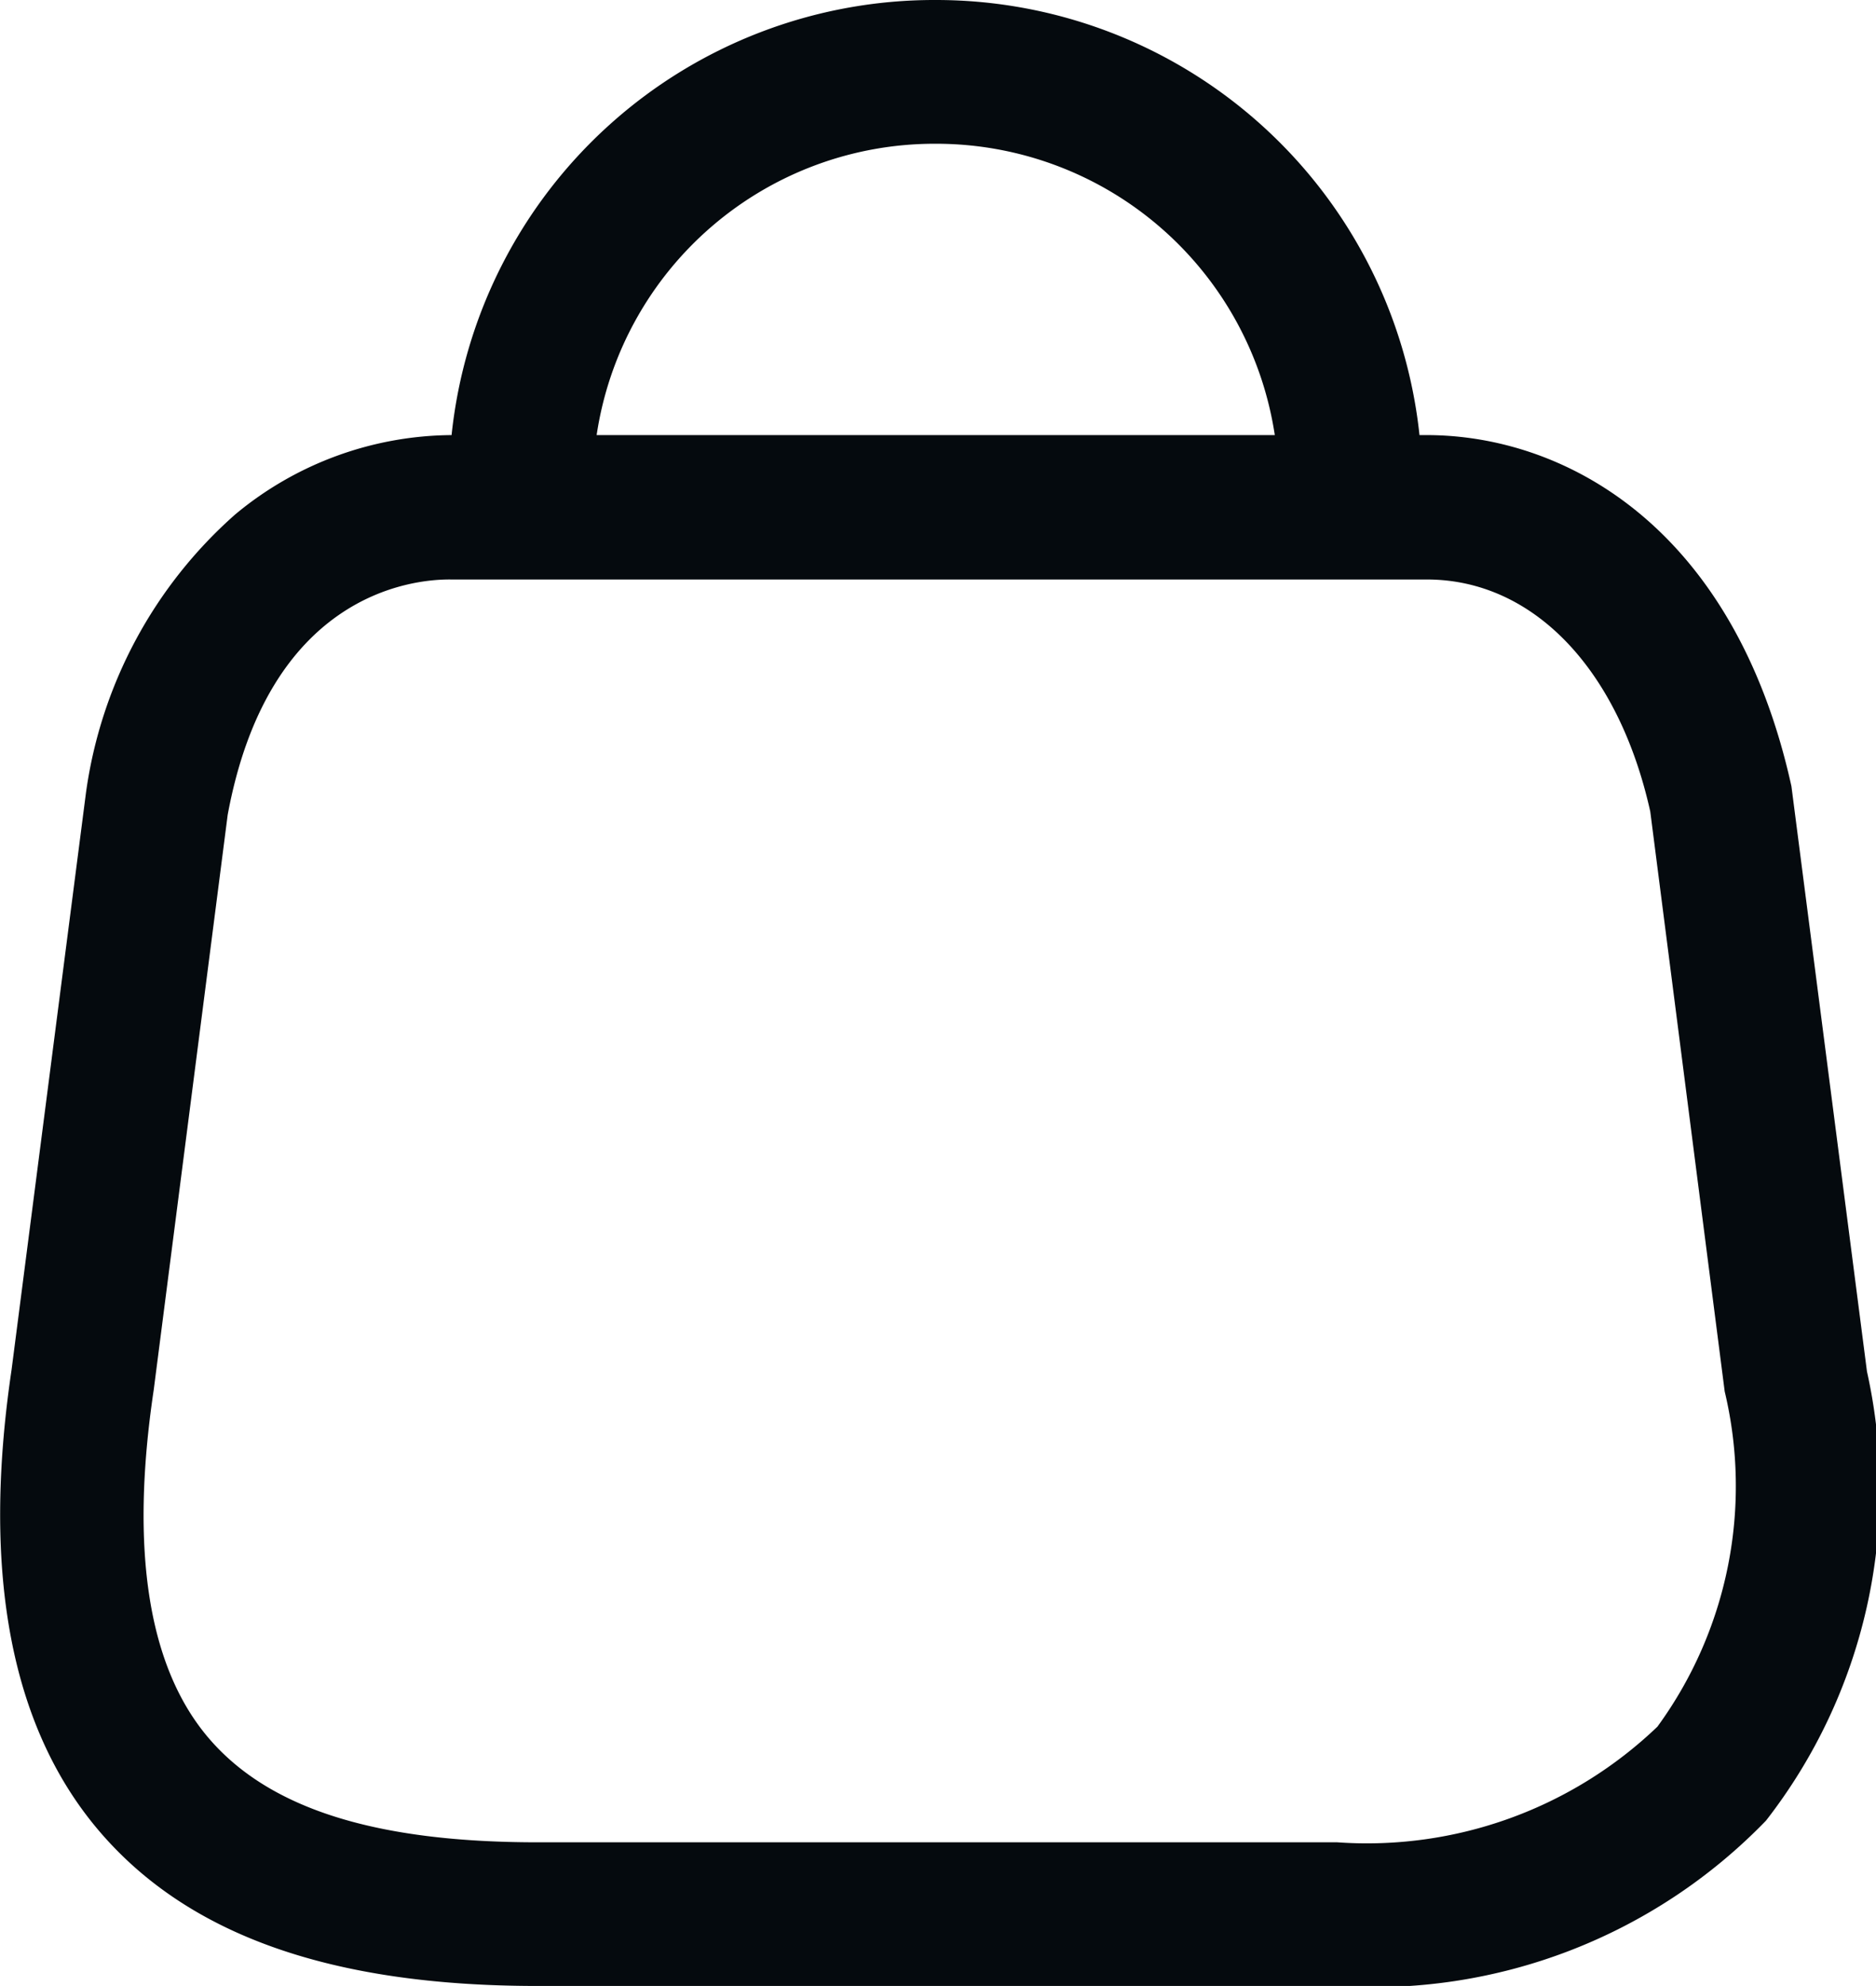
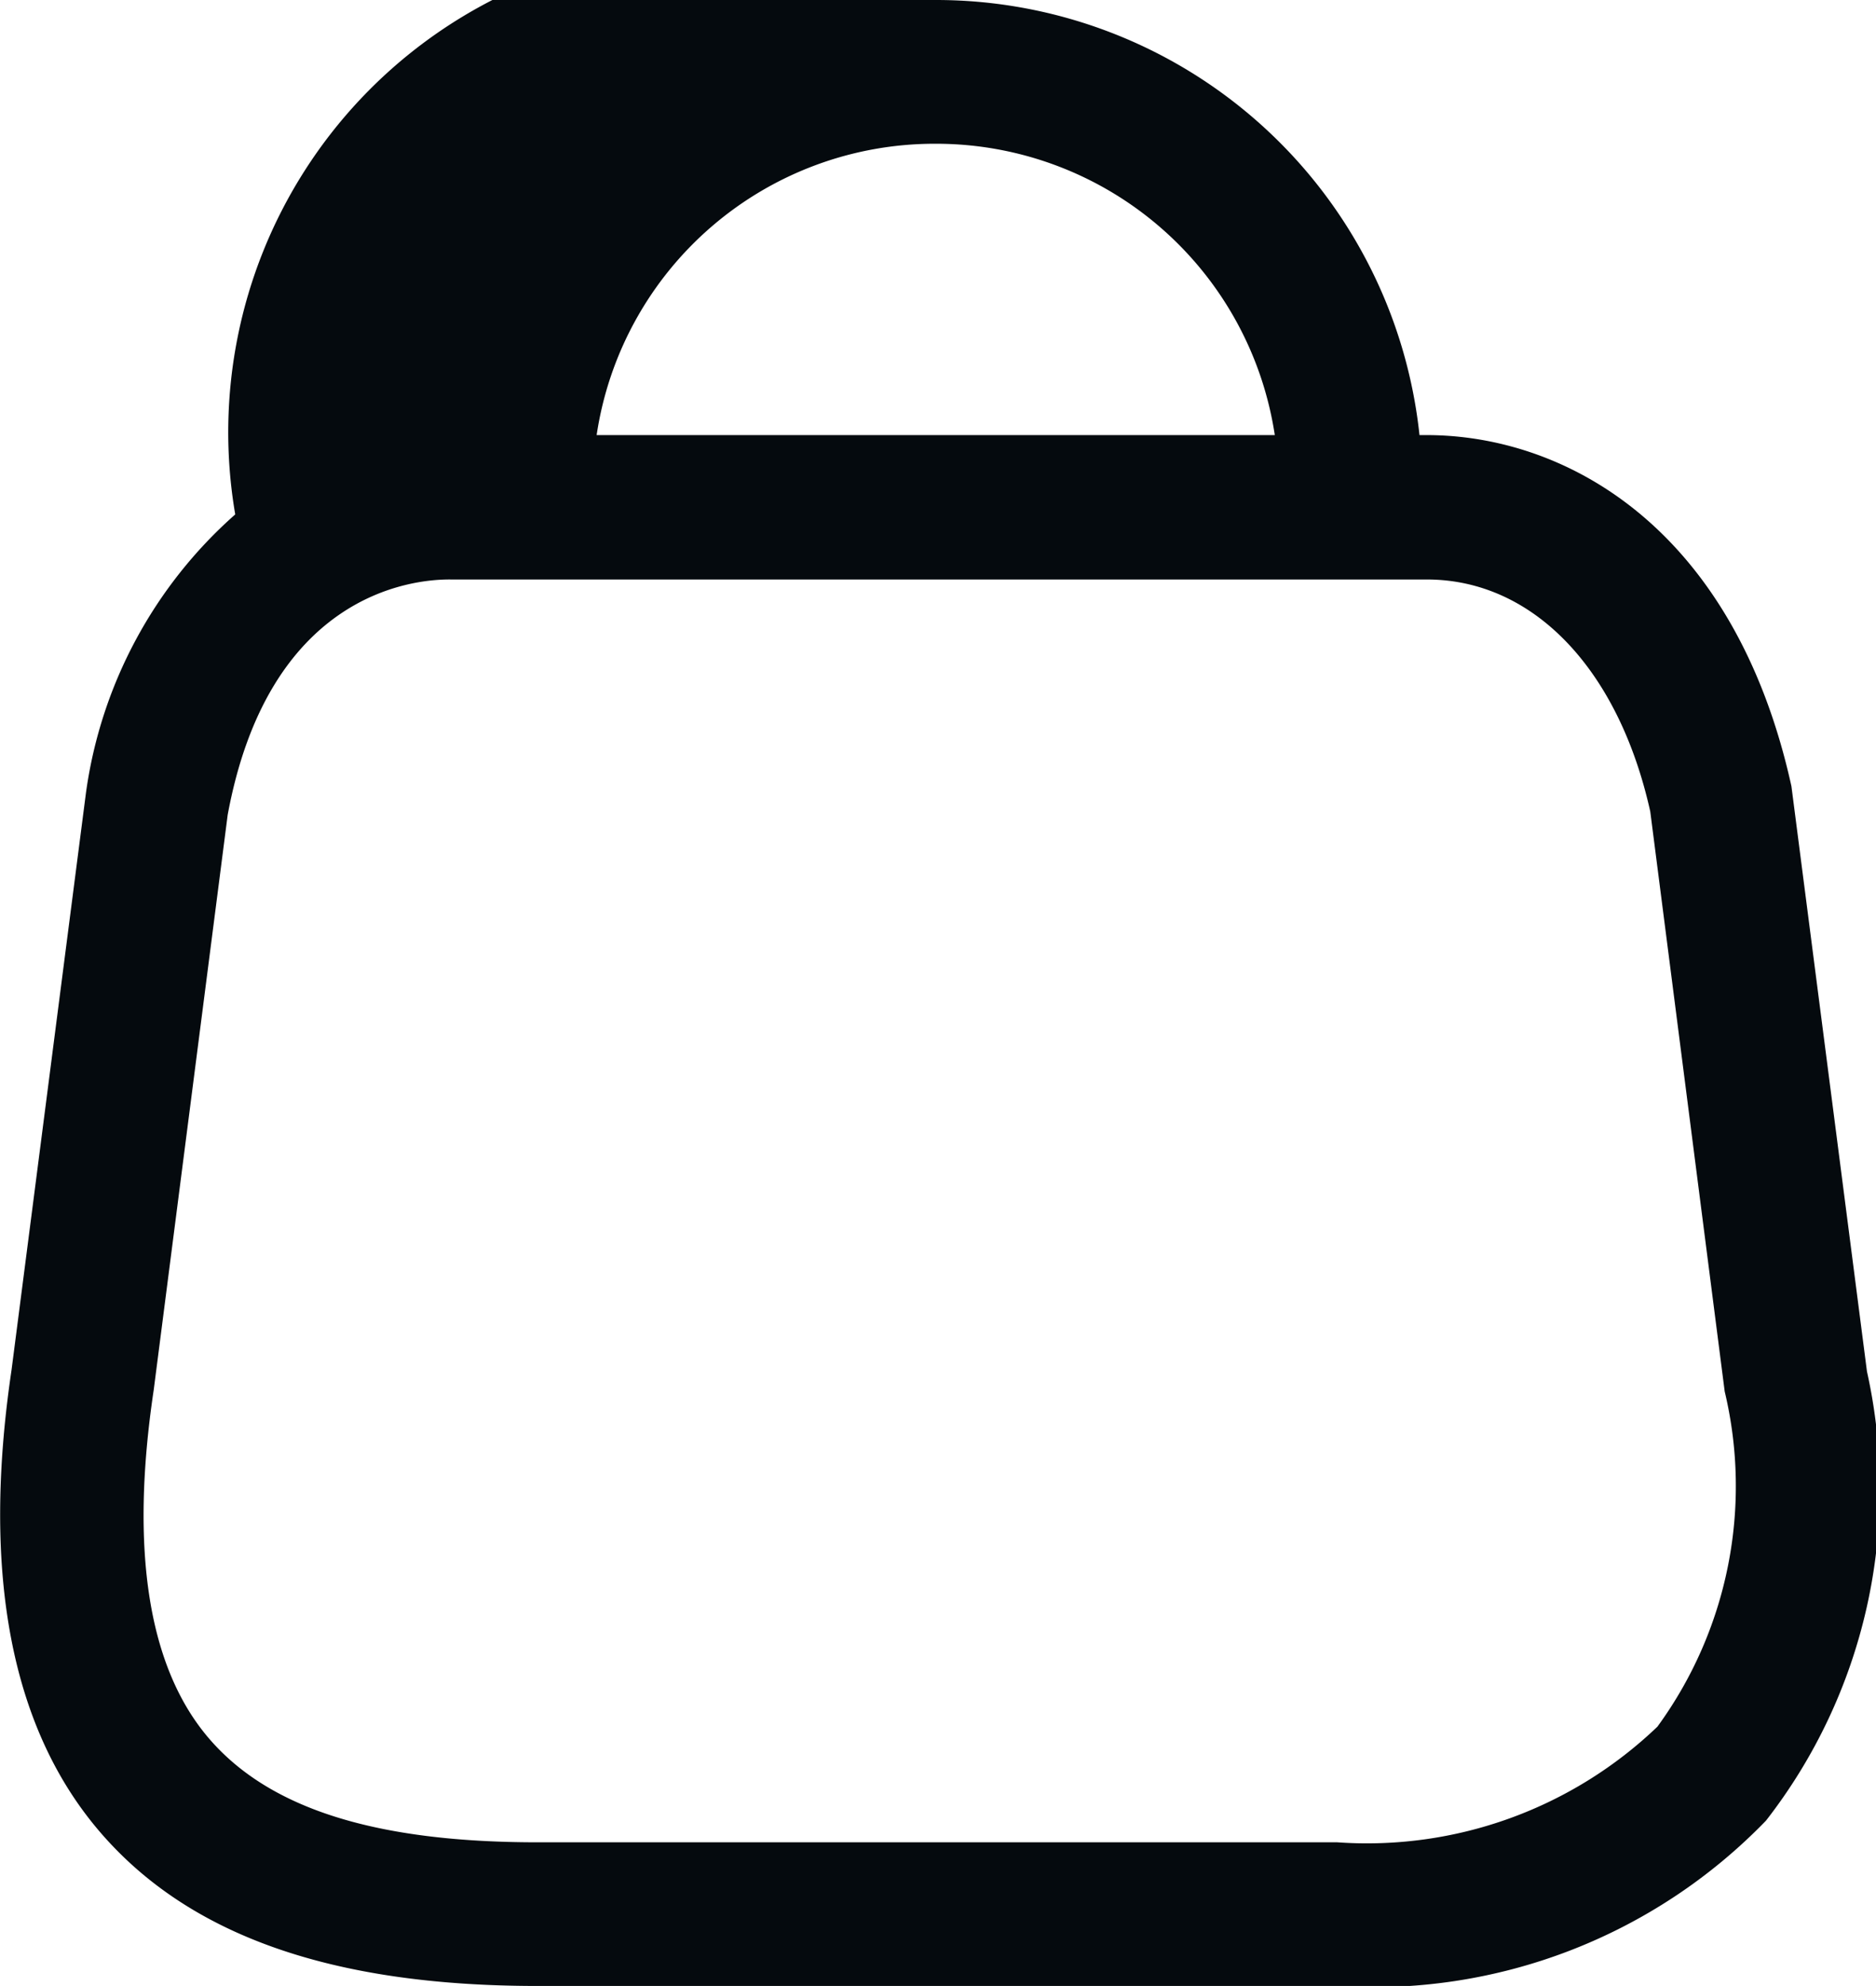
<svg xmlns="http://www.w3.org/2000/svg" width="20.161" height="21.33" viewBox="0 0 20.161 21.33">
  <g transform="translate(14 0)">
-     <path d="M5.777,21.33c-2.206,0-3.743-.54-4.7-1.651S-.2,16.9.124,14.714l.8-6.2A4.876,4.876,0,0,1,2.528,5.525a3.67,3.67,0,0,1,2.325-.852h0A5.216,5.216,0,0,1,10.046,0h.022a5.225,5.225,0,0,1,5.187,4.673h.076c1.493,0,3.307.991,3.921,3.771l.812,6.287a5.8,5.8,0,0,1-1.085,4.823,5.87,5.87,0,0,1-4.608,1.776ZM2.447,8.751l-.795,6.177c-.258,1.727-.057,2.987.595,3.745s1.8,1.114,3.53,1.114h8.594a4.515,4.515,0,0,0,3.441-1.242,4.38,4.38,0,0,0,.723-3.6l-.8-6.229c-.342-1.537-1.263-2.492-2.4-2.492H4.853C4.4,6.217,2.883,6.4,2.447,8.751ZM13.7,4.673a3.681,3.681,0,0,0-3.635-3.129H10.05A3.672,3.672,0,0,0,6.412,4.673Z" transform="translate(-14 0)" fill="#050a0e" />
+     <path d="M5.777,21.33c-2.206,0-3.743-.54-4.7-1.651S-.2,16.9.124,14.714l.8-6.2A4.876,4.876,0,0,1,2.528,5.525h0A5.216,5.216,0,0,1,10.046,0h.022a5.225,5.225,0,0,1,5.187,4.673h.076c1.493,0,3.307.991,3.921,3.771l.812,6.287a5.8,5.8,0,0,1-1.085,4.823,5.87,5.87,0,0,1-4.608,1.776ZM2.447,8.751l-.795,6.177c-.258,1.727-.057,2.987.595,3.745s1.8,1.114,3.53,1.114h8.594a4.515,4.515,0,0,0,3.441-1.242,4.38,4.38,0,0,0,.723-3.6l-.8-6.229c-.342-1.537-1.263-2.492-2.4-2.492H4.853C4.4,6.217,2.883,6.4,2.447,8.751ZM13.7,4.673a3.681,3.681,0,0,0-3.635-3.129H10.05A3.672,3.672,0,0,0,6.412,4.673Z" transform="translate(-14 0)" fill="#050a0e" />
  </g>
</svg>